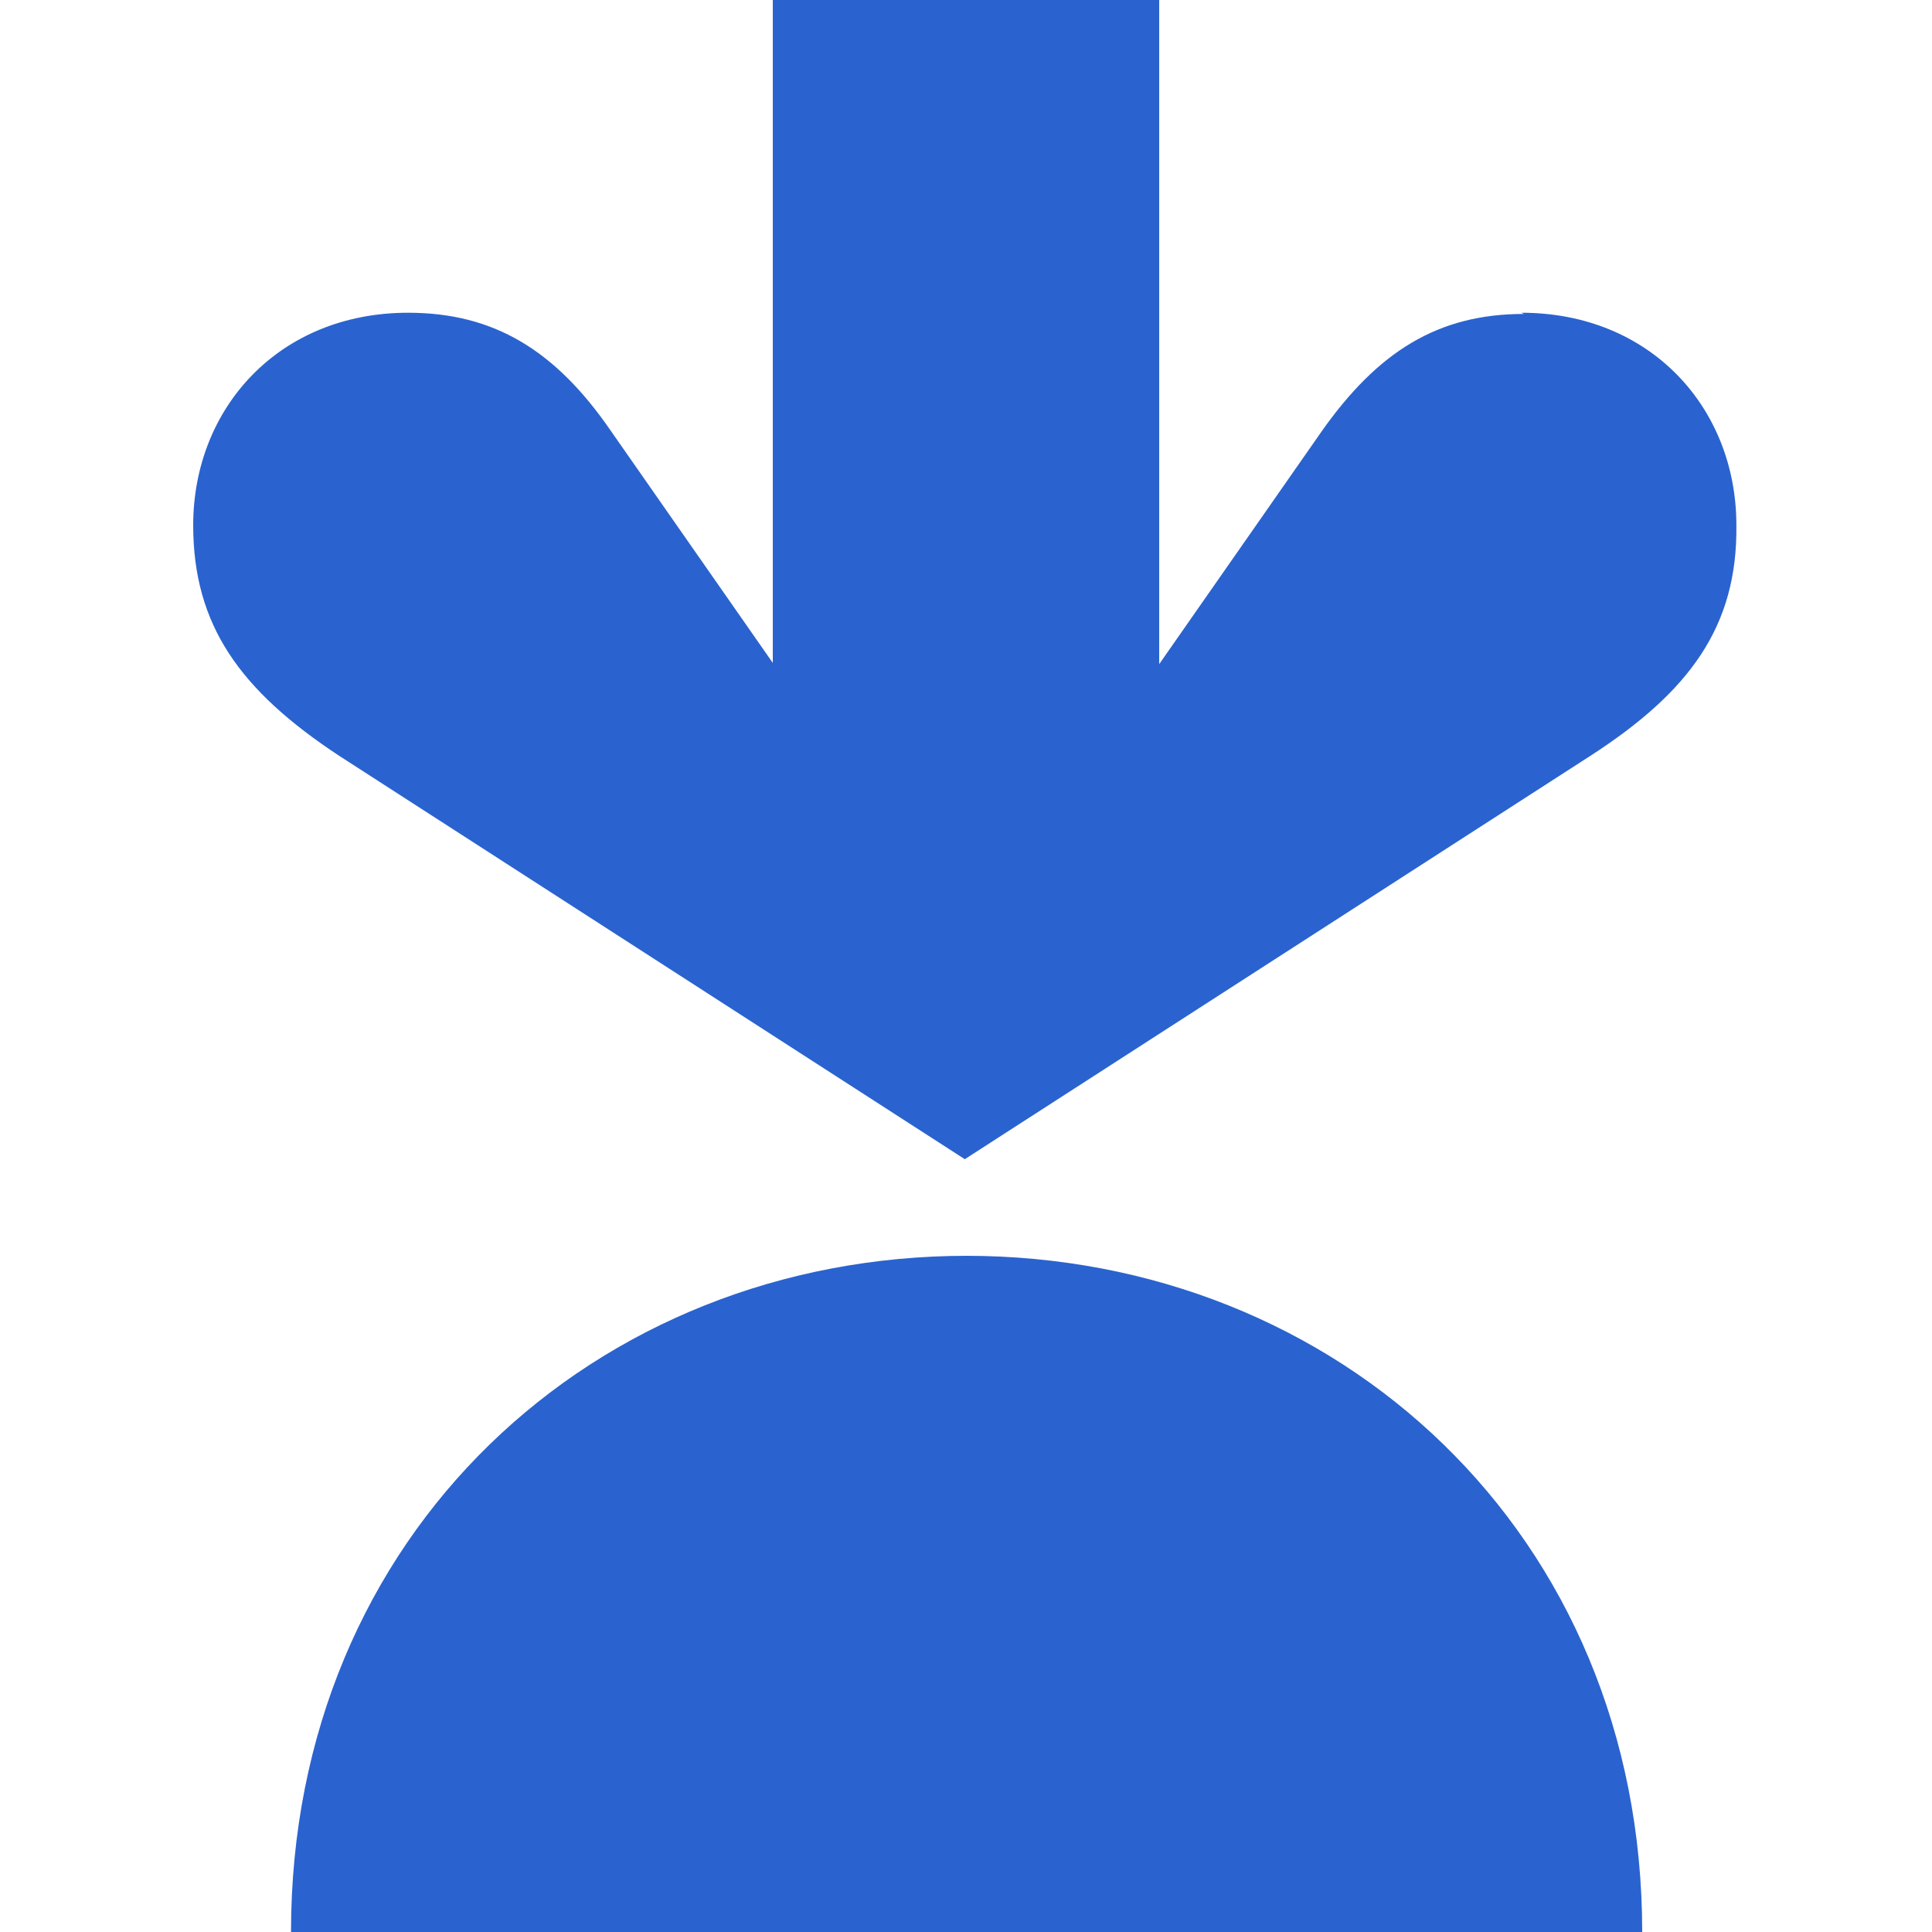
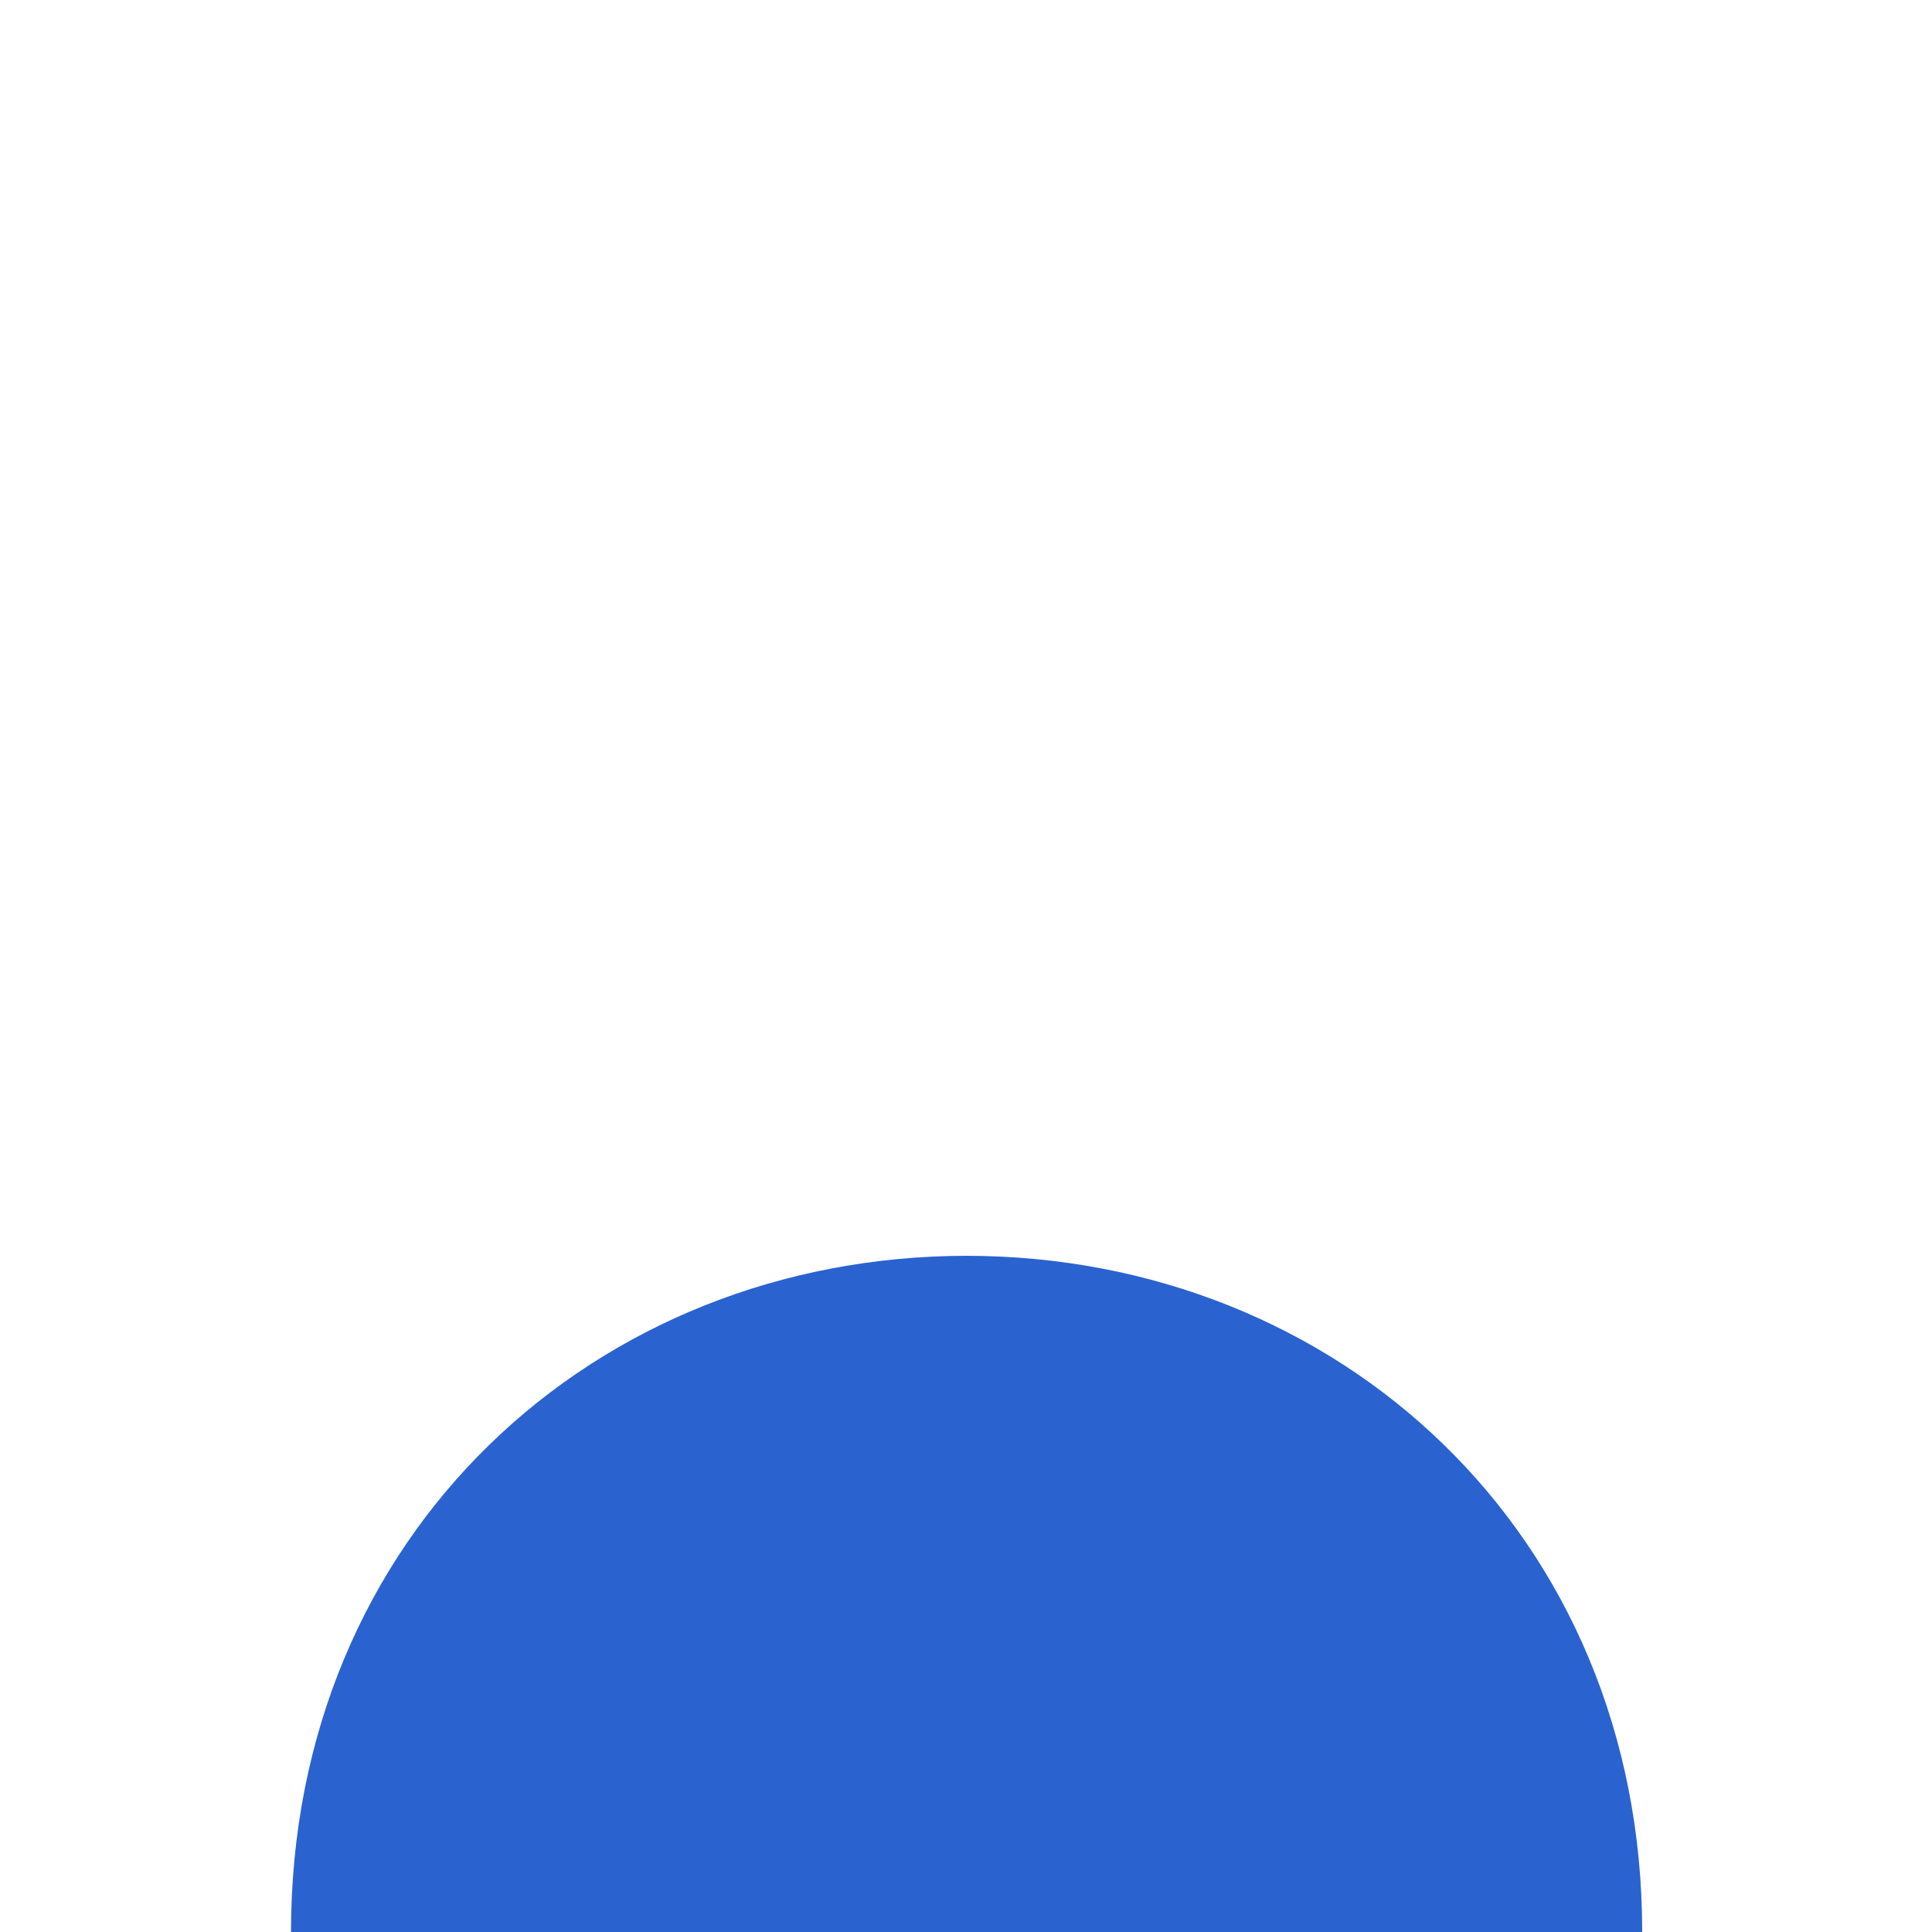
<svg xmlns="http://www.w3.org/2000/svg" id="Layer_1" viewBox="0 0 16 16">
  <defs>
    <style>.cls-1{fill:#2a63cf;}</style>
  </defs>
-   <path class="cls-1" d="M12.62,2.6c-.71,0-1.21.31-1.68.98l-1.34,1.92V0h-3.2v5.49l-1.34-1.92c-.46-.67-.97-.98-1.68-.98-1.07,0-1.78.79-1.78,1.76,0,.83.39,1.37,1.21,1.91l5.18,3.34,5.18-3.34c.82-.53,1.22-1.07,1.21-1.91,0-.97-.71-1.76-1.78-1.76h0Z" />
  <path class="cls-1" d="M8,10.4c3.08,0,5.6,2.3,5.6,5.6H2.41c0-3.3,2.52-5.6,5.6-5.6Z" />
</svg>